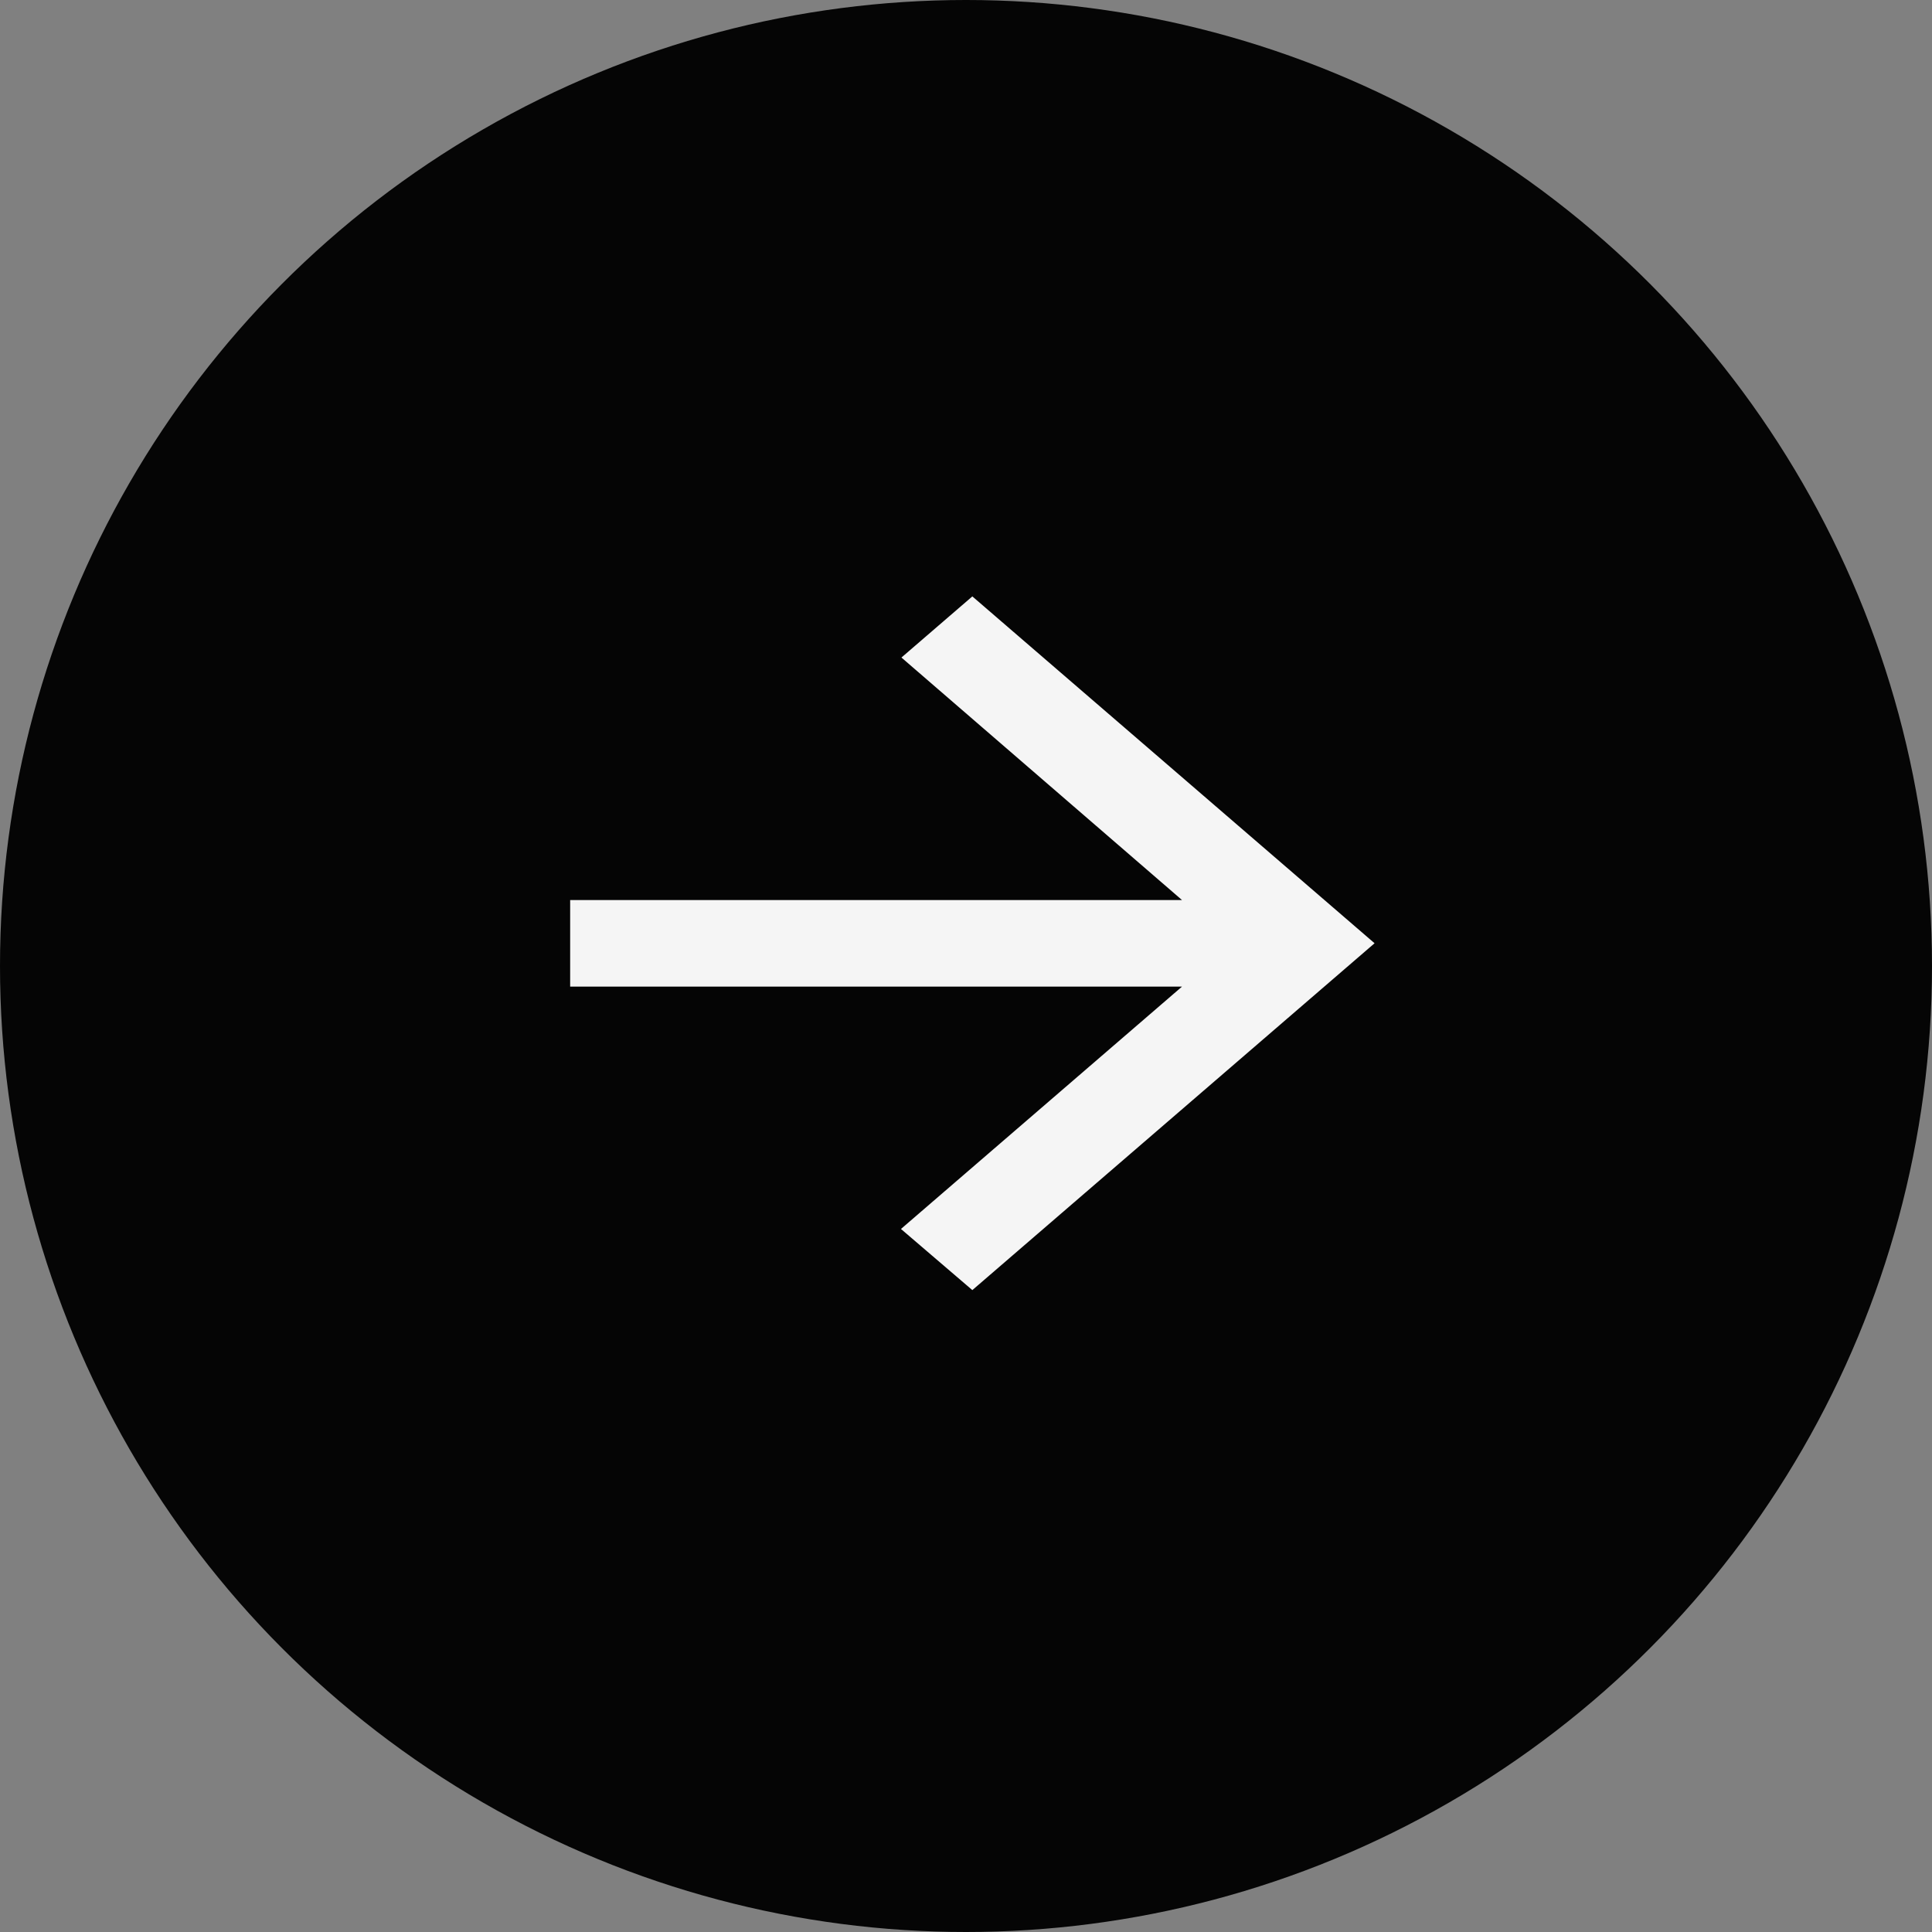
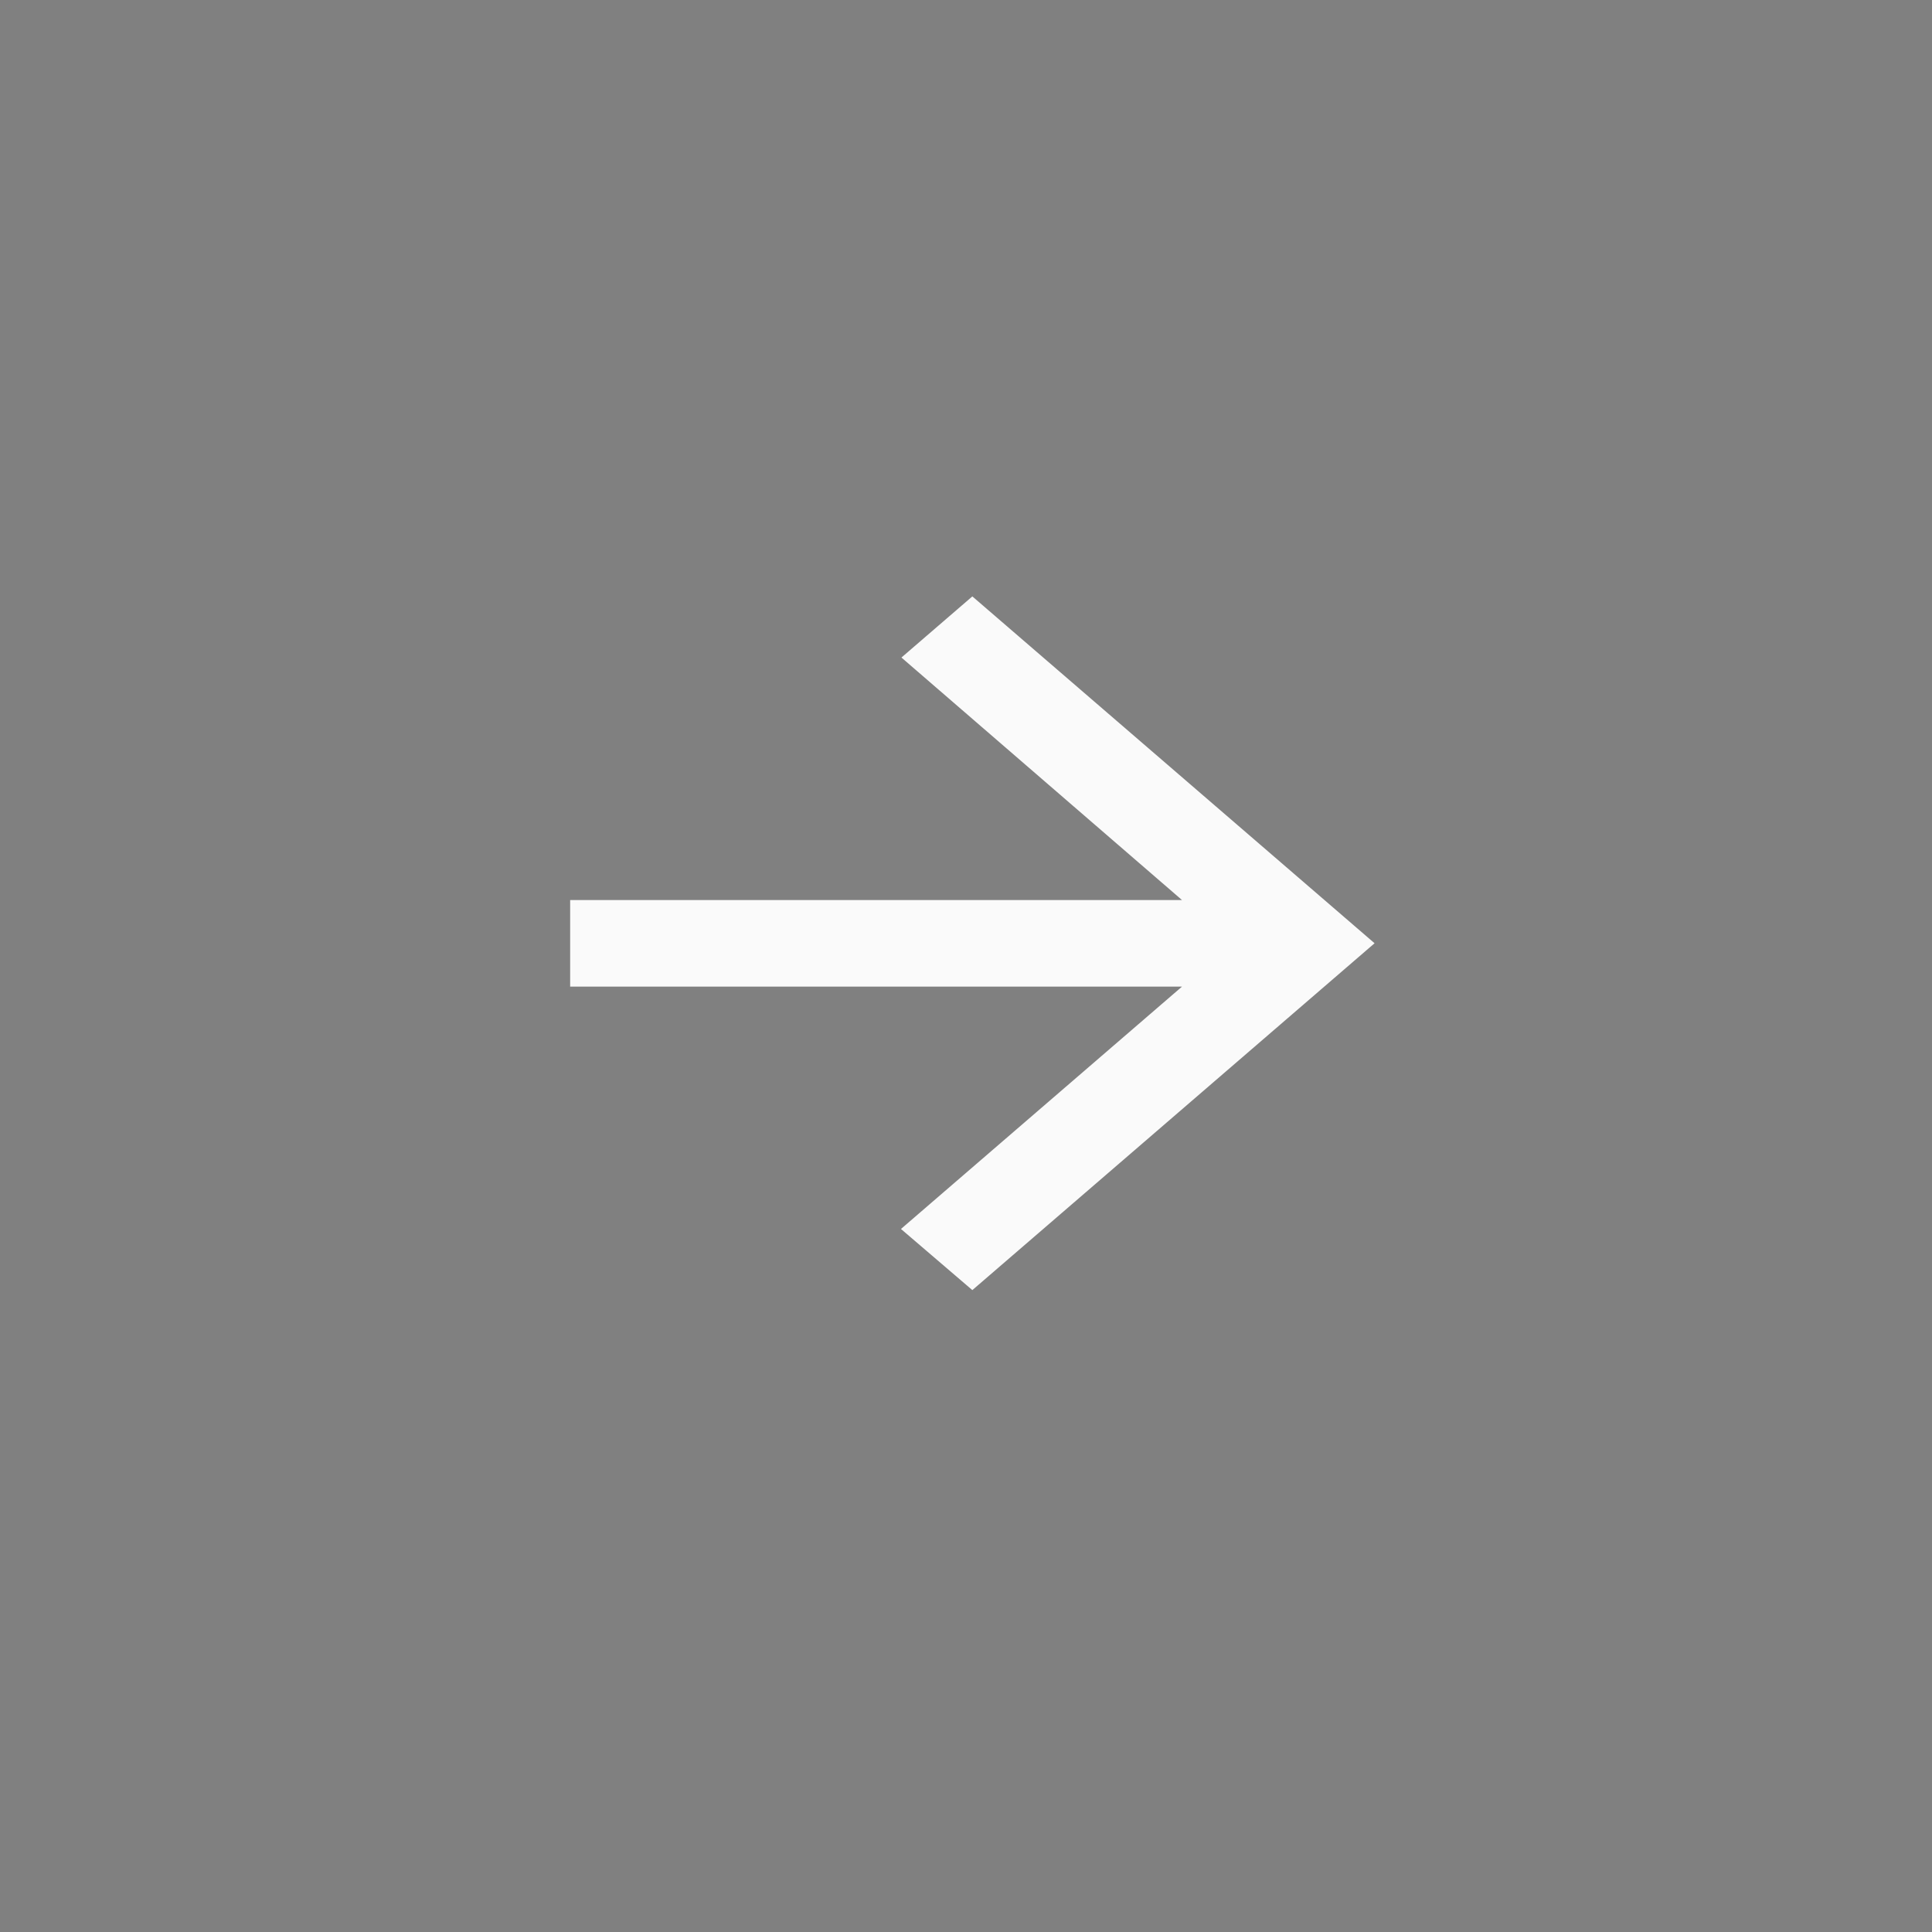
<svg xmlns="http://www.w3.org/2000/svg" width="53" height="53" viewBox="0 0 53 53">
  <rect x="0" y="0" width="53" height="53" fill="#808080" stroke="none" />
  <g id="グループ_1078" data-name="グループ 1078" transform="translate(-1683 -893)">
-     <circle id="楕円形_100" data-name="楕円形 100" cx="26.5" cy="26.5" r="26.5" transform="translate(1683 893)" fill="rgba(0,0,0,0.96)" />
    <path id="パス_5738" data-name="パス 5738" d="M22.067,8.326H5.282l7.71-6.649L11.034,0,0,9.515,11.034,19.03l1.945-1.677L5.282,10.7H22.067Z" transform="translate(1720.708 928.391) rotate(180)" fill="rgba(255,255,255,0.96)" />
  </g>
</svg>